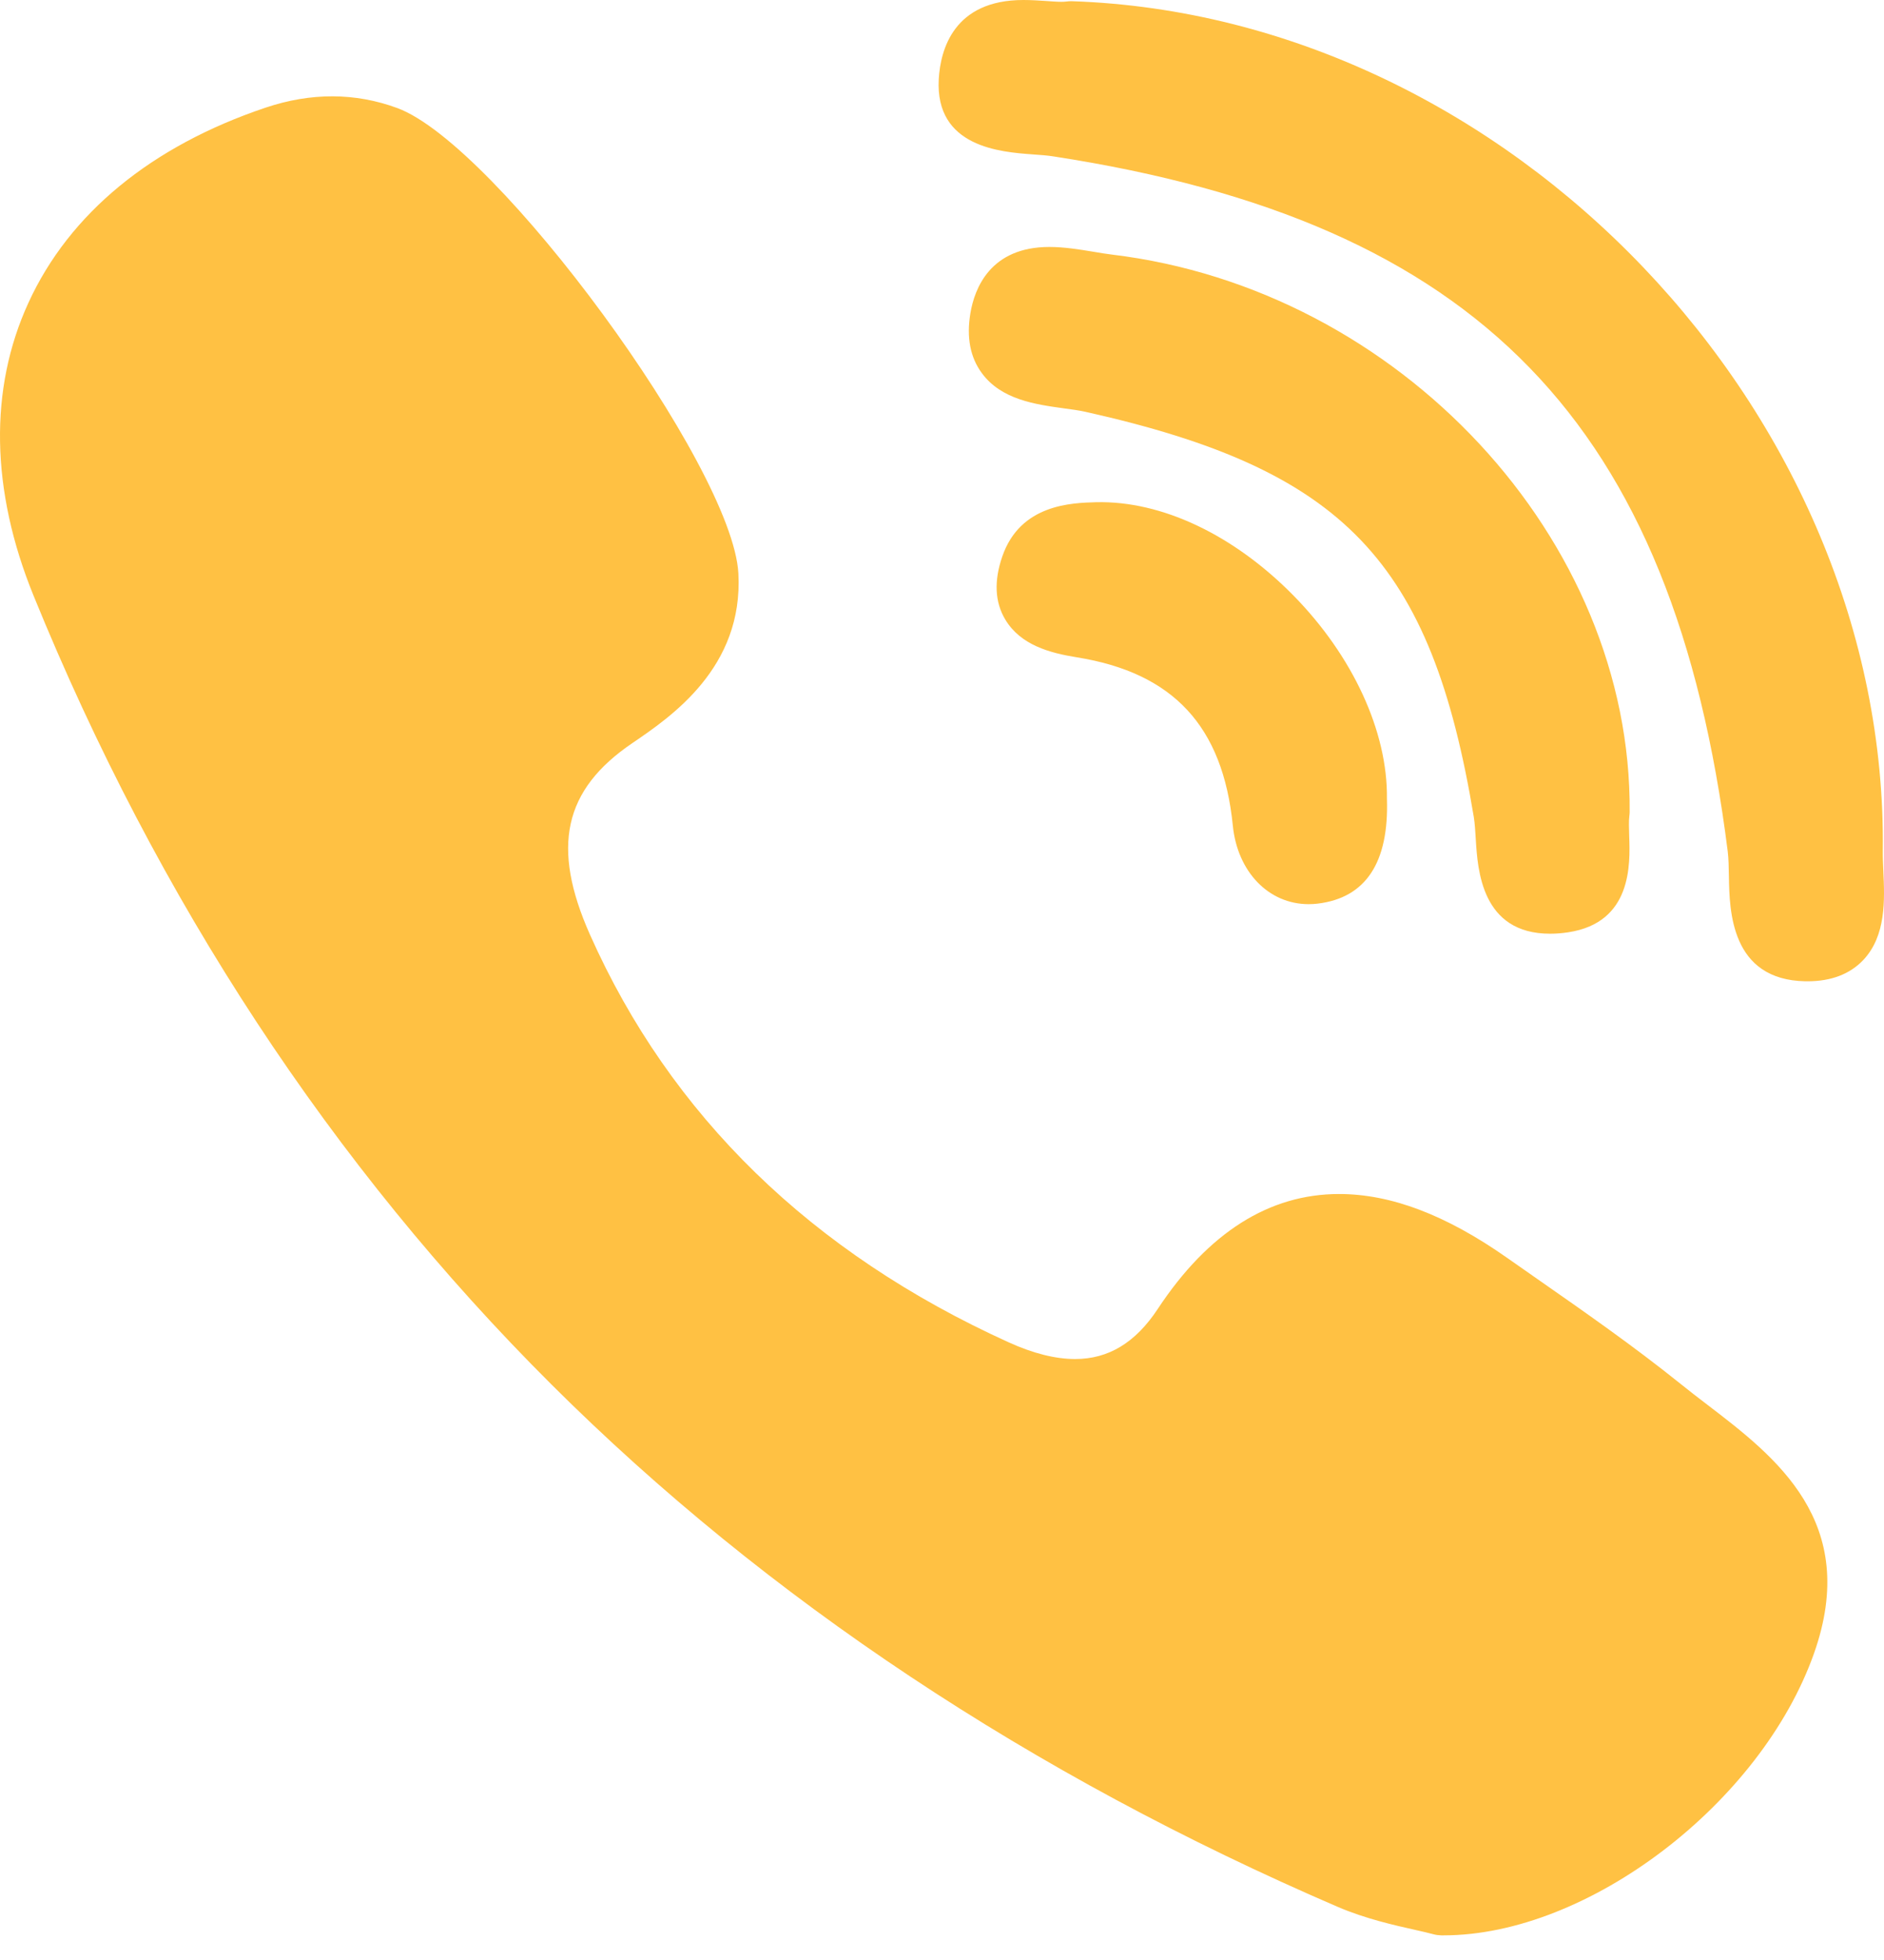
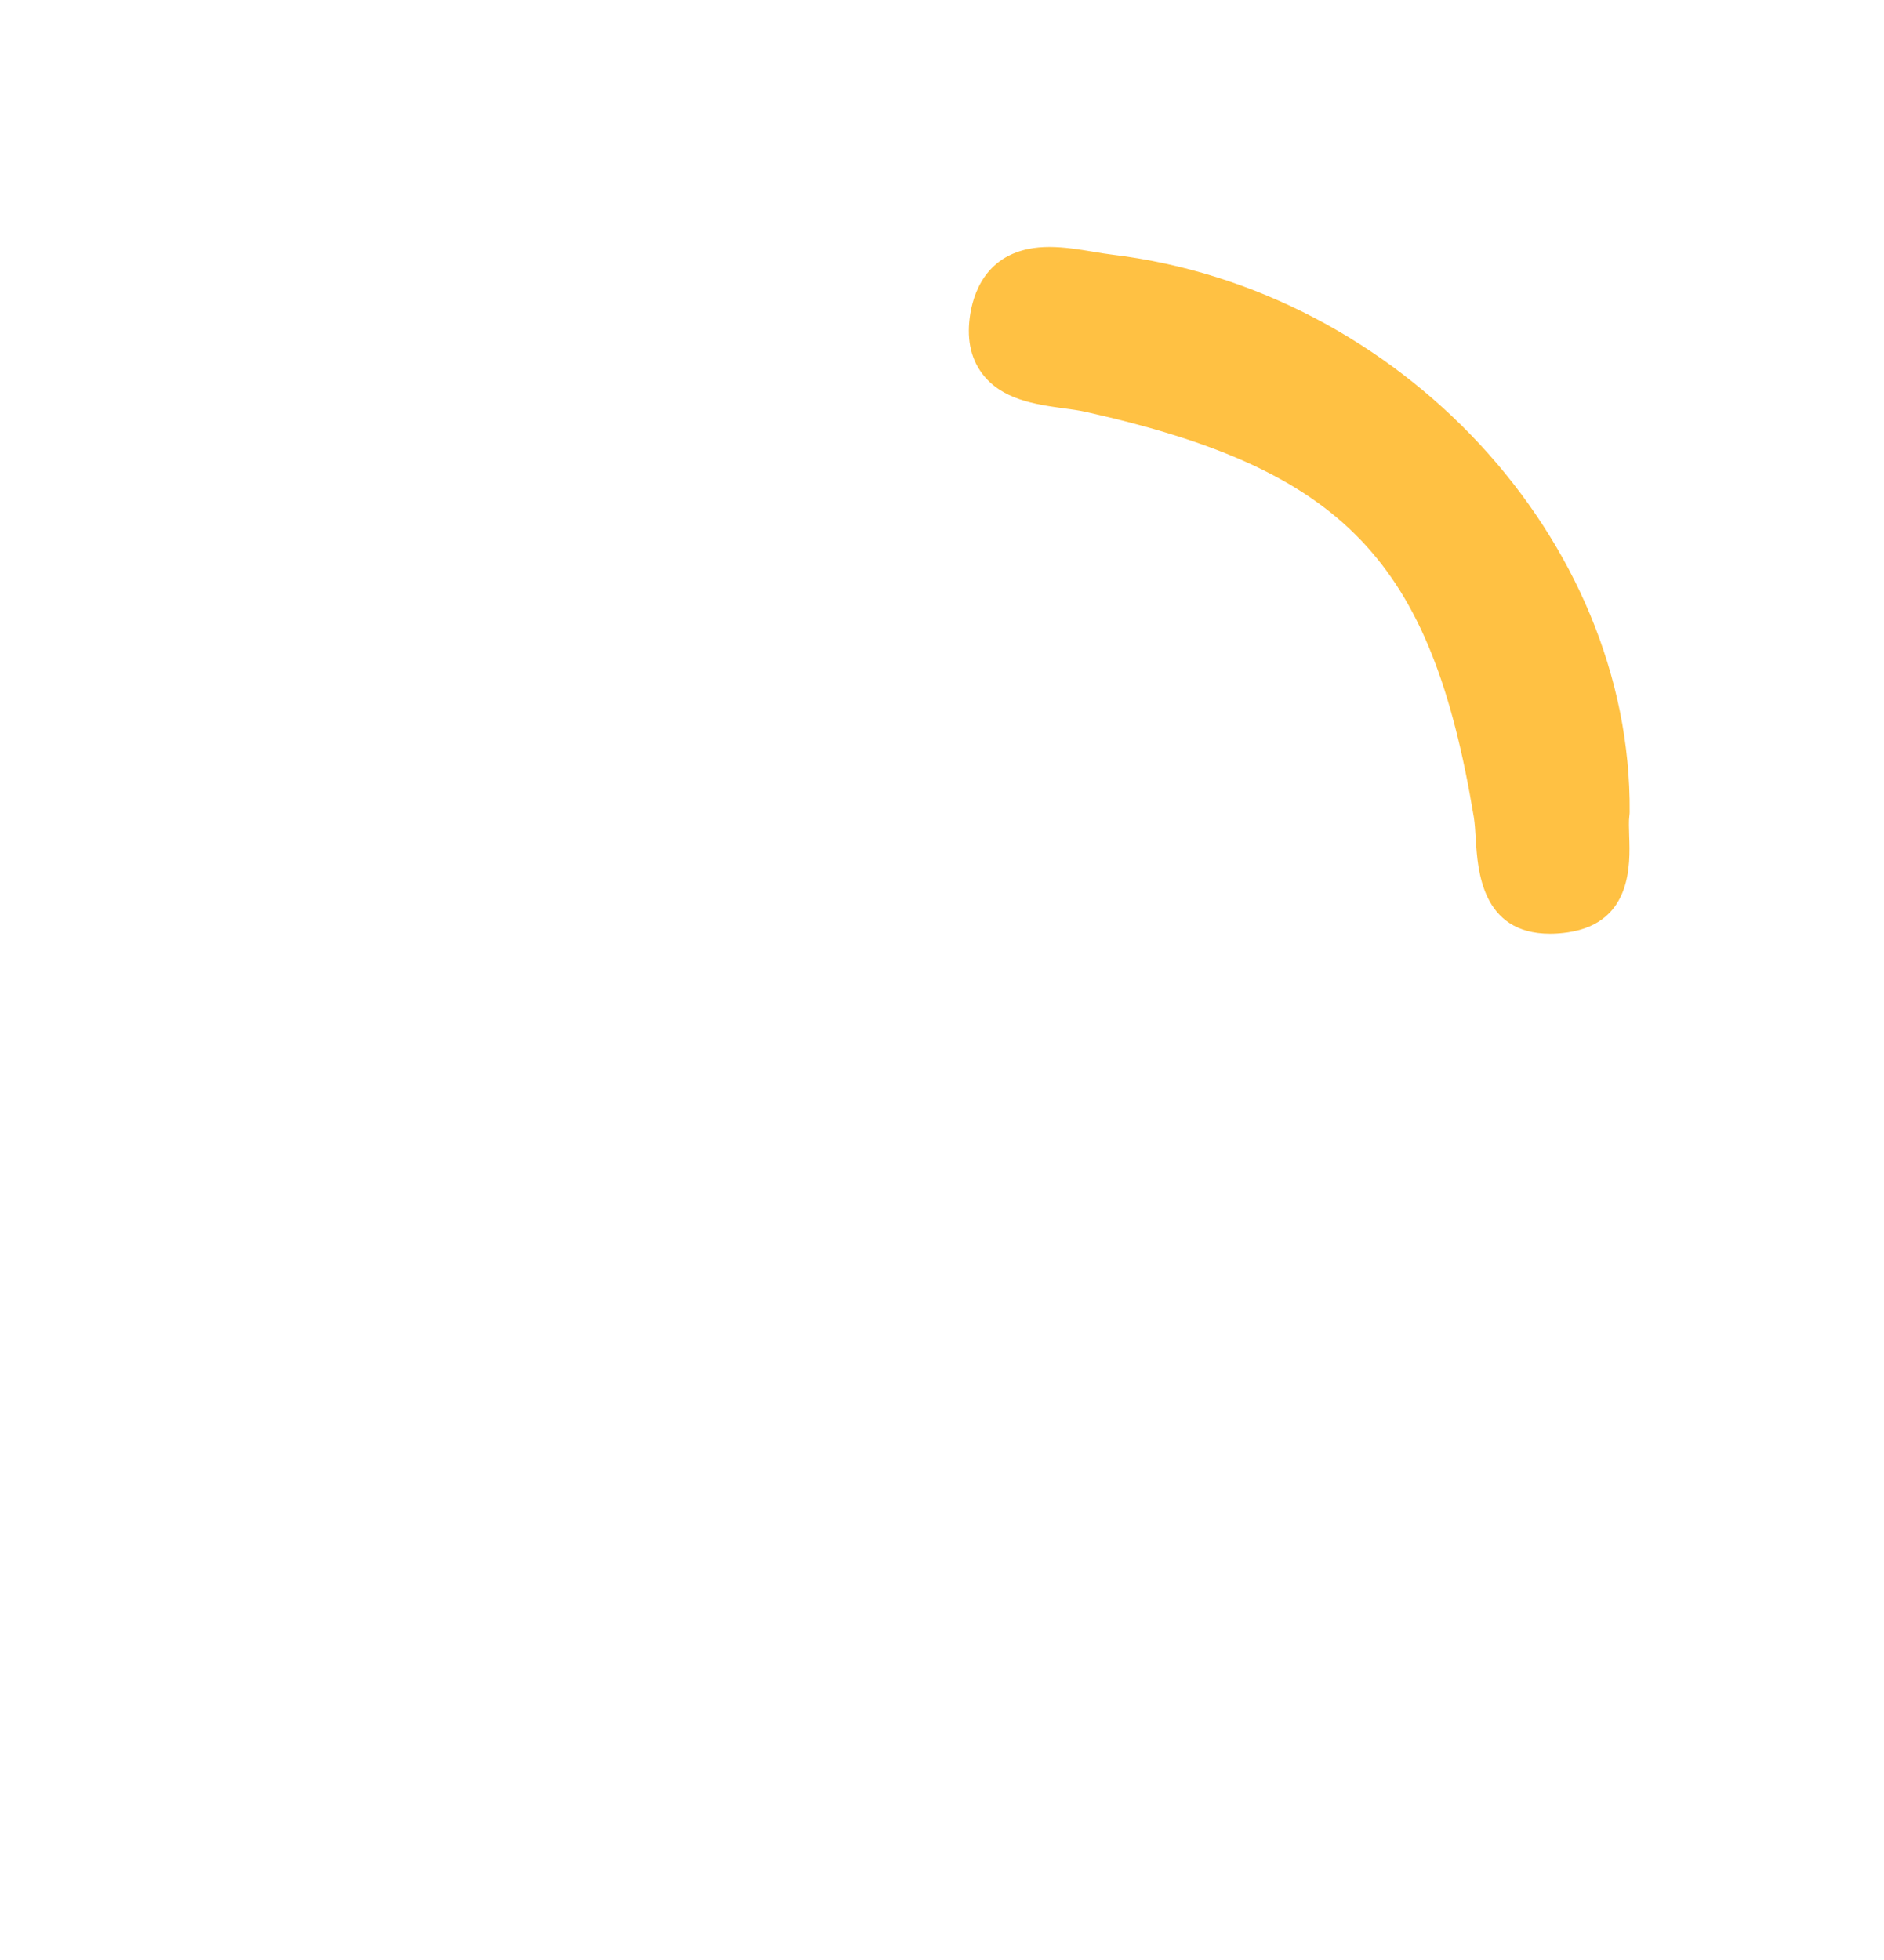
<svg xmlns="http://www.w3.org/2000/svg" width="25" height="26" viewBox="0 0 25 26" fill="none">
  <path d="M21.625 10.773C21.655 7.154 18.573 3.836 14.753 3.377C14.677 3.368 14.594 3.354 14.506 3.339C14.317 3.308 14.122 3.276 13.924 3.276C13.141 3.276 12.932 3.826 12.877 4.154C12.823 4.473 12.874 4.741 13.029 4.95C13.288 5.303 13.744 5.365 14.111 5.416C14.218 5.43 14.319 5.444 14.404 5.463C17.836 6.23 18.992 7.436 19.557 10.839C19.57 10.922 19.577 11.024 19.583 11.133C19.608 11.54 19.659 12.386 20.569 12.386H20.569C20.645 12.386 20.726 12.38 20.811 12.367C21.658 12.238 21.632 11.464 21.619 11.093C21.616 10.988 21.612 10.889 21.621 10.823C21.623 10.806 21.625 10.79 21.625 10.773Z" fill="#FFC143" />
-   <path d="M13.702 2.048C13.804 2.055 13.9 2.062 13.98 2.075C19.616 2.941 22.208 5.612 22.926 11.292C22.938 11.388 22.94 11.506 22.942 11.631C22.95 12.075 22.964 12.998 23.956 13.017L23.986 13.017C24.297 13.017 24.545 12.923 24.722 12.738C25.03 12.415 25.009 11.936 24.991 11.55C24.987 11.456 24.983 11.367 24.984 11.289C25.056 5.48 20.027 0.212 14.223 0.016C14.199 0.015 14.176 0.017 14.153 0.02C14.13 0.023 14.107 0.024 14.084 0.024C14.026 0.024 13.955 0.018 13.88 0.013C13.788 0.007 13.685 0 13.58 0C12.656 0 12.48 0.657 12.457 1.049C12.406 1.954 13.281 2.017 13.702 2.048ZM22.654 18.633C22.533 18.541 22.413 18.448 22.295 18.353C21.679 17.858 21.025 17.402 20.391 16.96C20.26 16.869 20.129 16.777 19.998 16.685C19.187 16.116 18.458 15.839 17.769 15.839C16.841 15.839 16.032 16.351 15.364 17.362C15.069 17.81 14.71 18.028 14.267 18.028C14.006 18.028 13.709 17.954 13.384 17.806C10.767 16.619 8.897 14.799 7.828 12.397C7.312 11.236 7.479 10.477 8.389 9.859C8.905 9.508 9.866 8.856 9.798 7.606C9.721 6.187 6.59 1.918 5.271 1.433C4.713 1.228 4.126 1.226 3.524 1.428C2.007 1.938 0.919 2.833 0.377 4.017C-0.148 5.161 -0.124 6.504 0.445 7.901C2.091 11.941 4.404 15.463 7.321 18.369C10.177 21.214 13.687 23.545 17.753 25.296C18.119 25.453 18.504 25.539 18.785 25.602C18.88 25.624 18.963 25.642 19.023 25.659C19.056 25.668 19.09 25.672 19.125 25.673L19.157 25.673H19.157C21.069 25.673 23.366 23.925 24.071 21.933C24.689 20.188 23.561 19.326 22.654 18.633ZM14.548 6.662C14.221 6.671 13.539 6.688 13.3 7.382C13.188 7.706 13.201 7.988 13.34 8.219C13.543 8.558 13.932 8.662 14.286 8.719C15.569 8.924 16.227 9.634 16.359 10.951C16.42 11.565 16.834 11.994 17.365 11.994C17.404 11.994 17.444 11.992 17.484 11.987C18.123 11.911 18.433 11.442 18.404 10.592C18.415 9.706 17.951 8.7 17.162 7.898C16.37 7.094 15.416 6.642 14.548 6.662Z" fill="#FFC143" />
</svg>